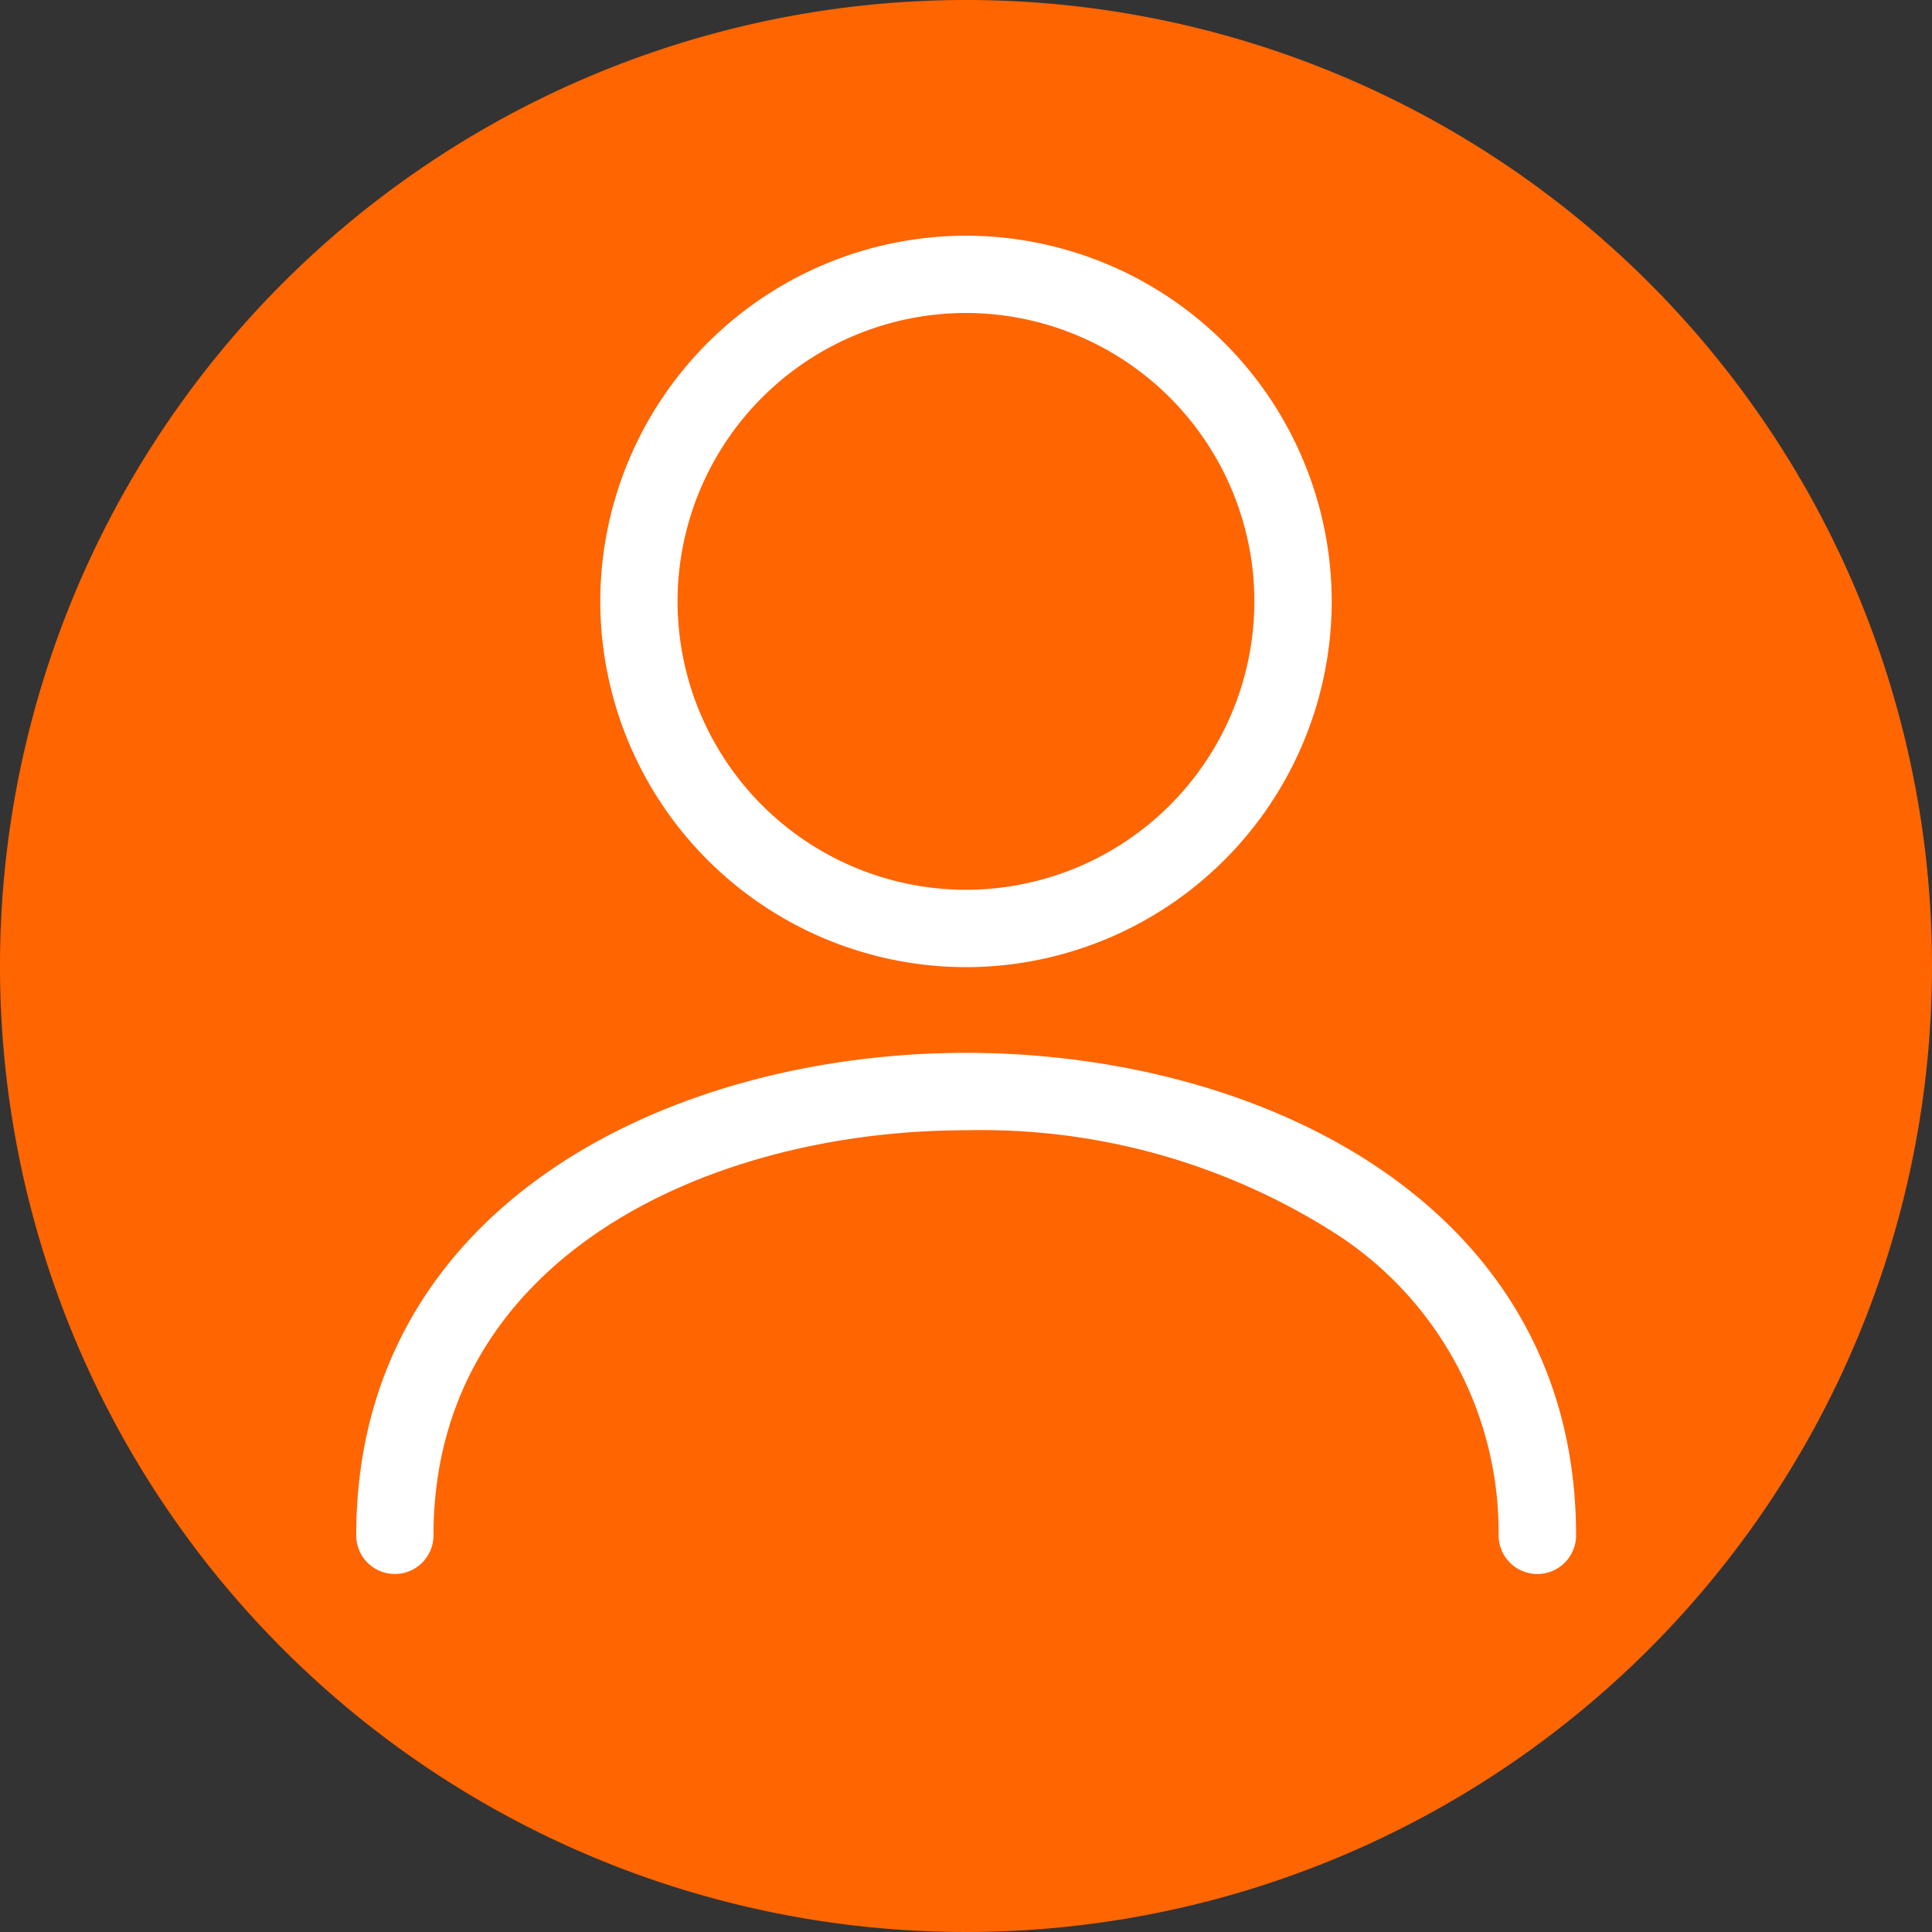
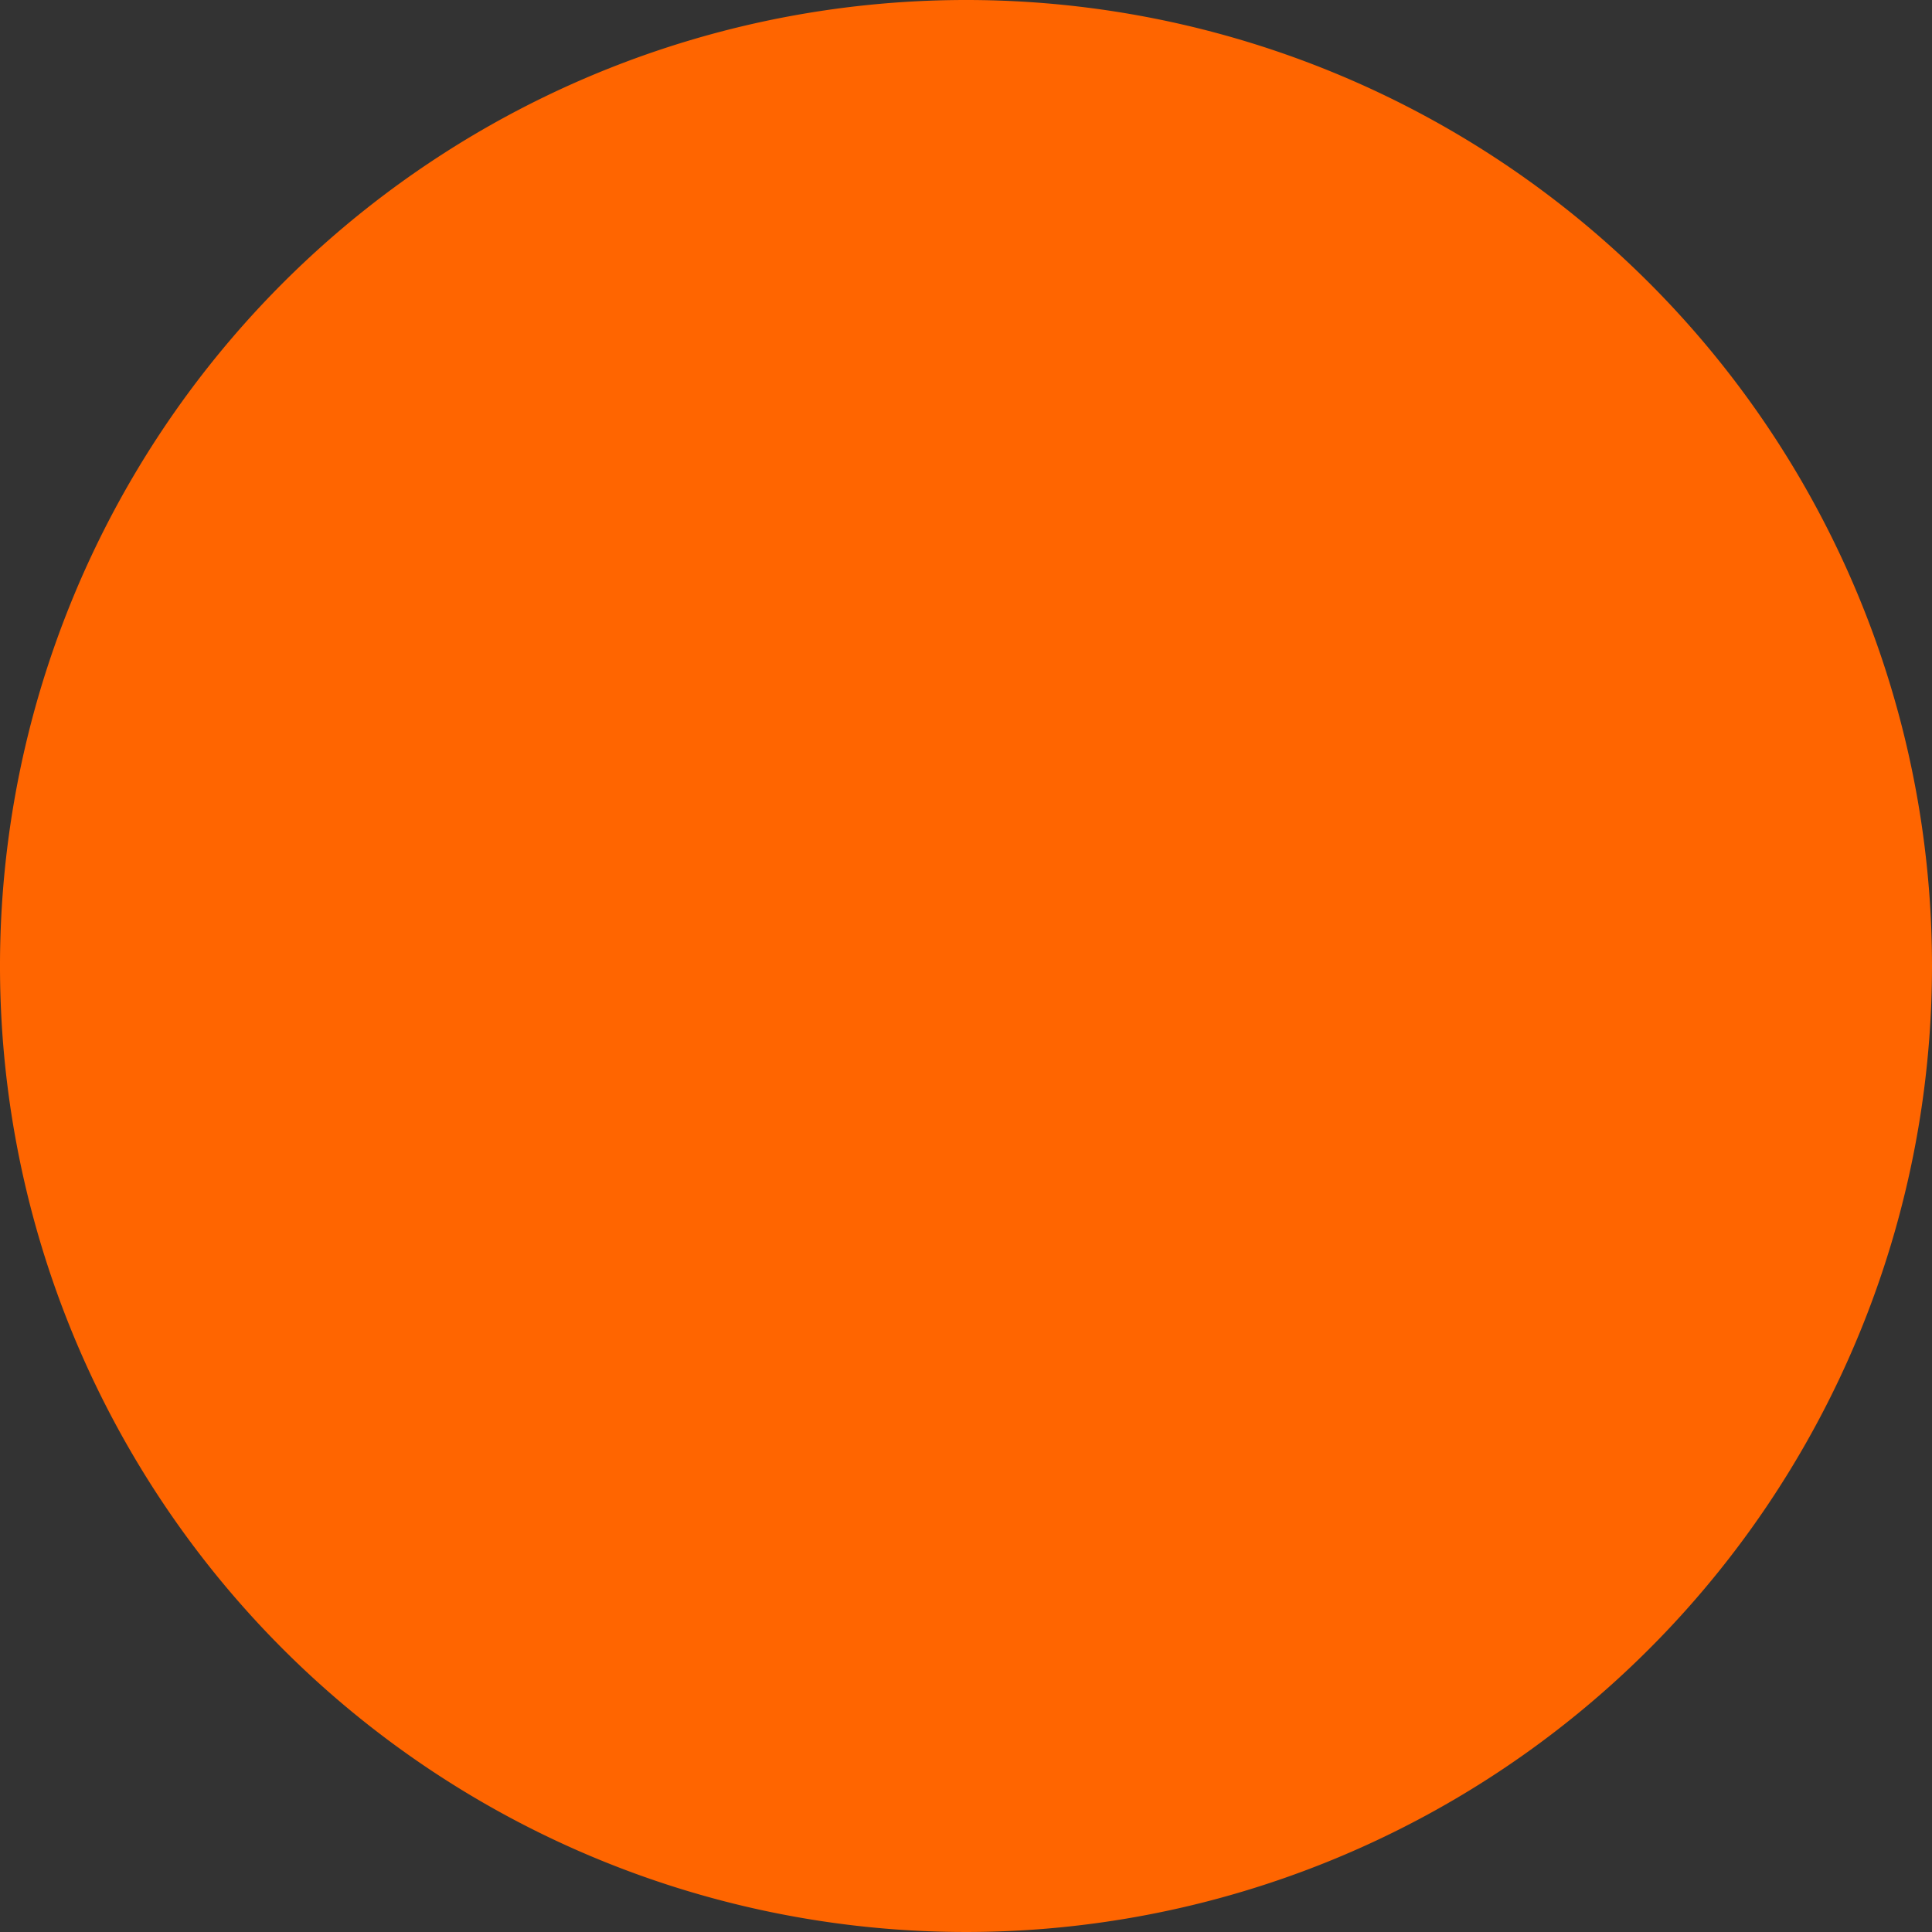
<svg xmlns="http://www.w3.org/2000/svg" id="Groupe_1791" data-name="Groupe 1791" width="40" height="40" viewBox="0 0 40 40">
  <rect x="0" y="0" width="40" height="40" fill="#333333" stroke="none" />
  <g id="Groupe_915" data-name="Groupe 915">
    <path id="Tracé_9572" data-name="Tracé 9572" d="M20.8.8a20,20,0,1,0,20,20,19.995,19.995,0,0,0-20-20Z" transform="translate(-0.8 -0.8)" fill="#ff6500" />
  </g>
-   <path id="Ellipse_1406" data-name="Ellipse 1406" d="M-2.428-10A7.581,7.581,0,0,1,5.144-2.428,7.581,7.581,0,0,1-2.428,5.144,7.581,7.581,0,0,1-10-2.428,7.581,7.581,0,0,1-2.428-10Zm0,13.542a5.976,5.976,0,0,0,5.97-5.97A5.976,5.976,0,0,0-2.428-8.4,5.976,5.976,0,0,0-8.4-2.428,5.976,5.976,0,0,0-2.428,3.542Z" transform="translate(22.428 14.88)" fill="#fff" />
-   <path id="Tracé_9573" data-name="Tracé 9573" d="M117.255,283.616a.8.8,0,0,1-.8-.8,7.358,7.358,0,0,0-3.35-6.232,13.609,13.609,0,0,0-7.676-2.155c-5.31,0-11.026,2.625-11.026,8.387a.8.8,0,0,1-1.6,0c0-6.864,6.546-9.99,12.628-9.99s12.628,3.126,12.628,9.99A.8.8,0,0,1,117.255,283.616Z" transform="translate(-85.428 -251.028)" fill="#fff" />
</svg>